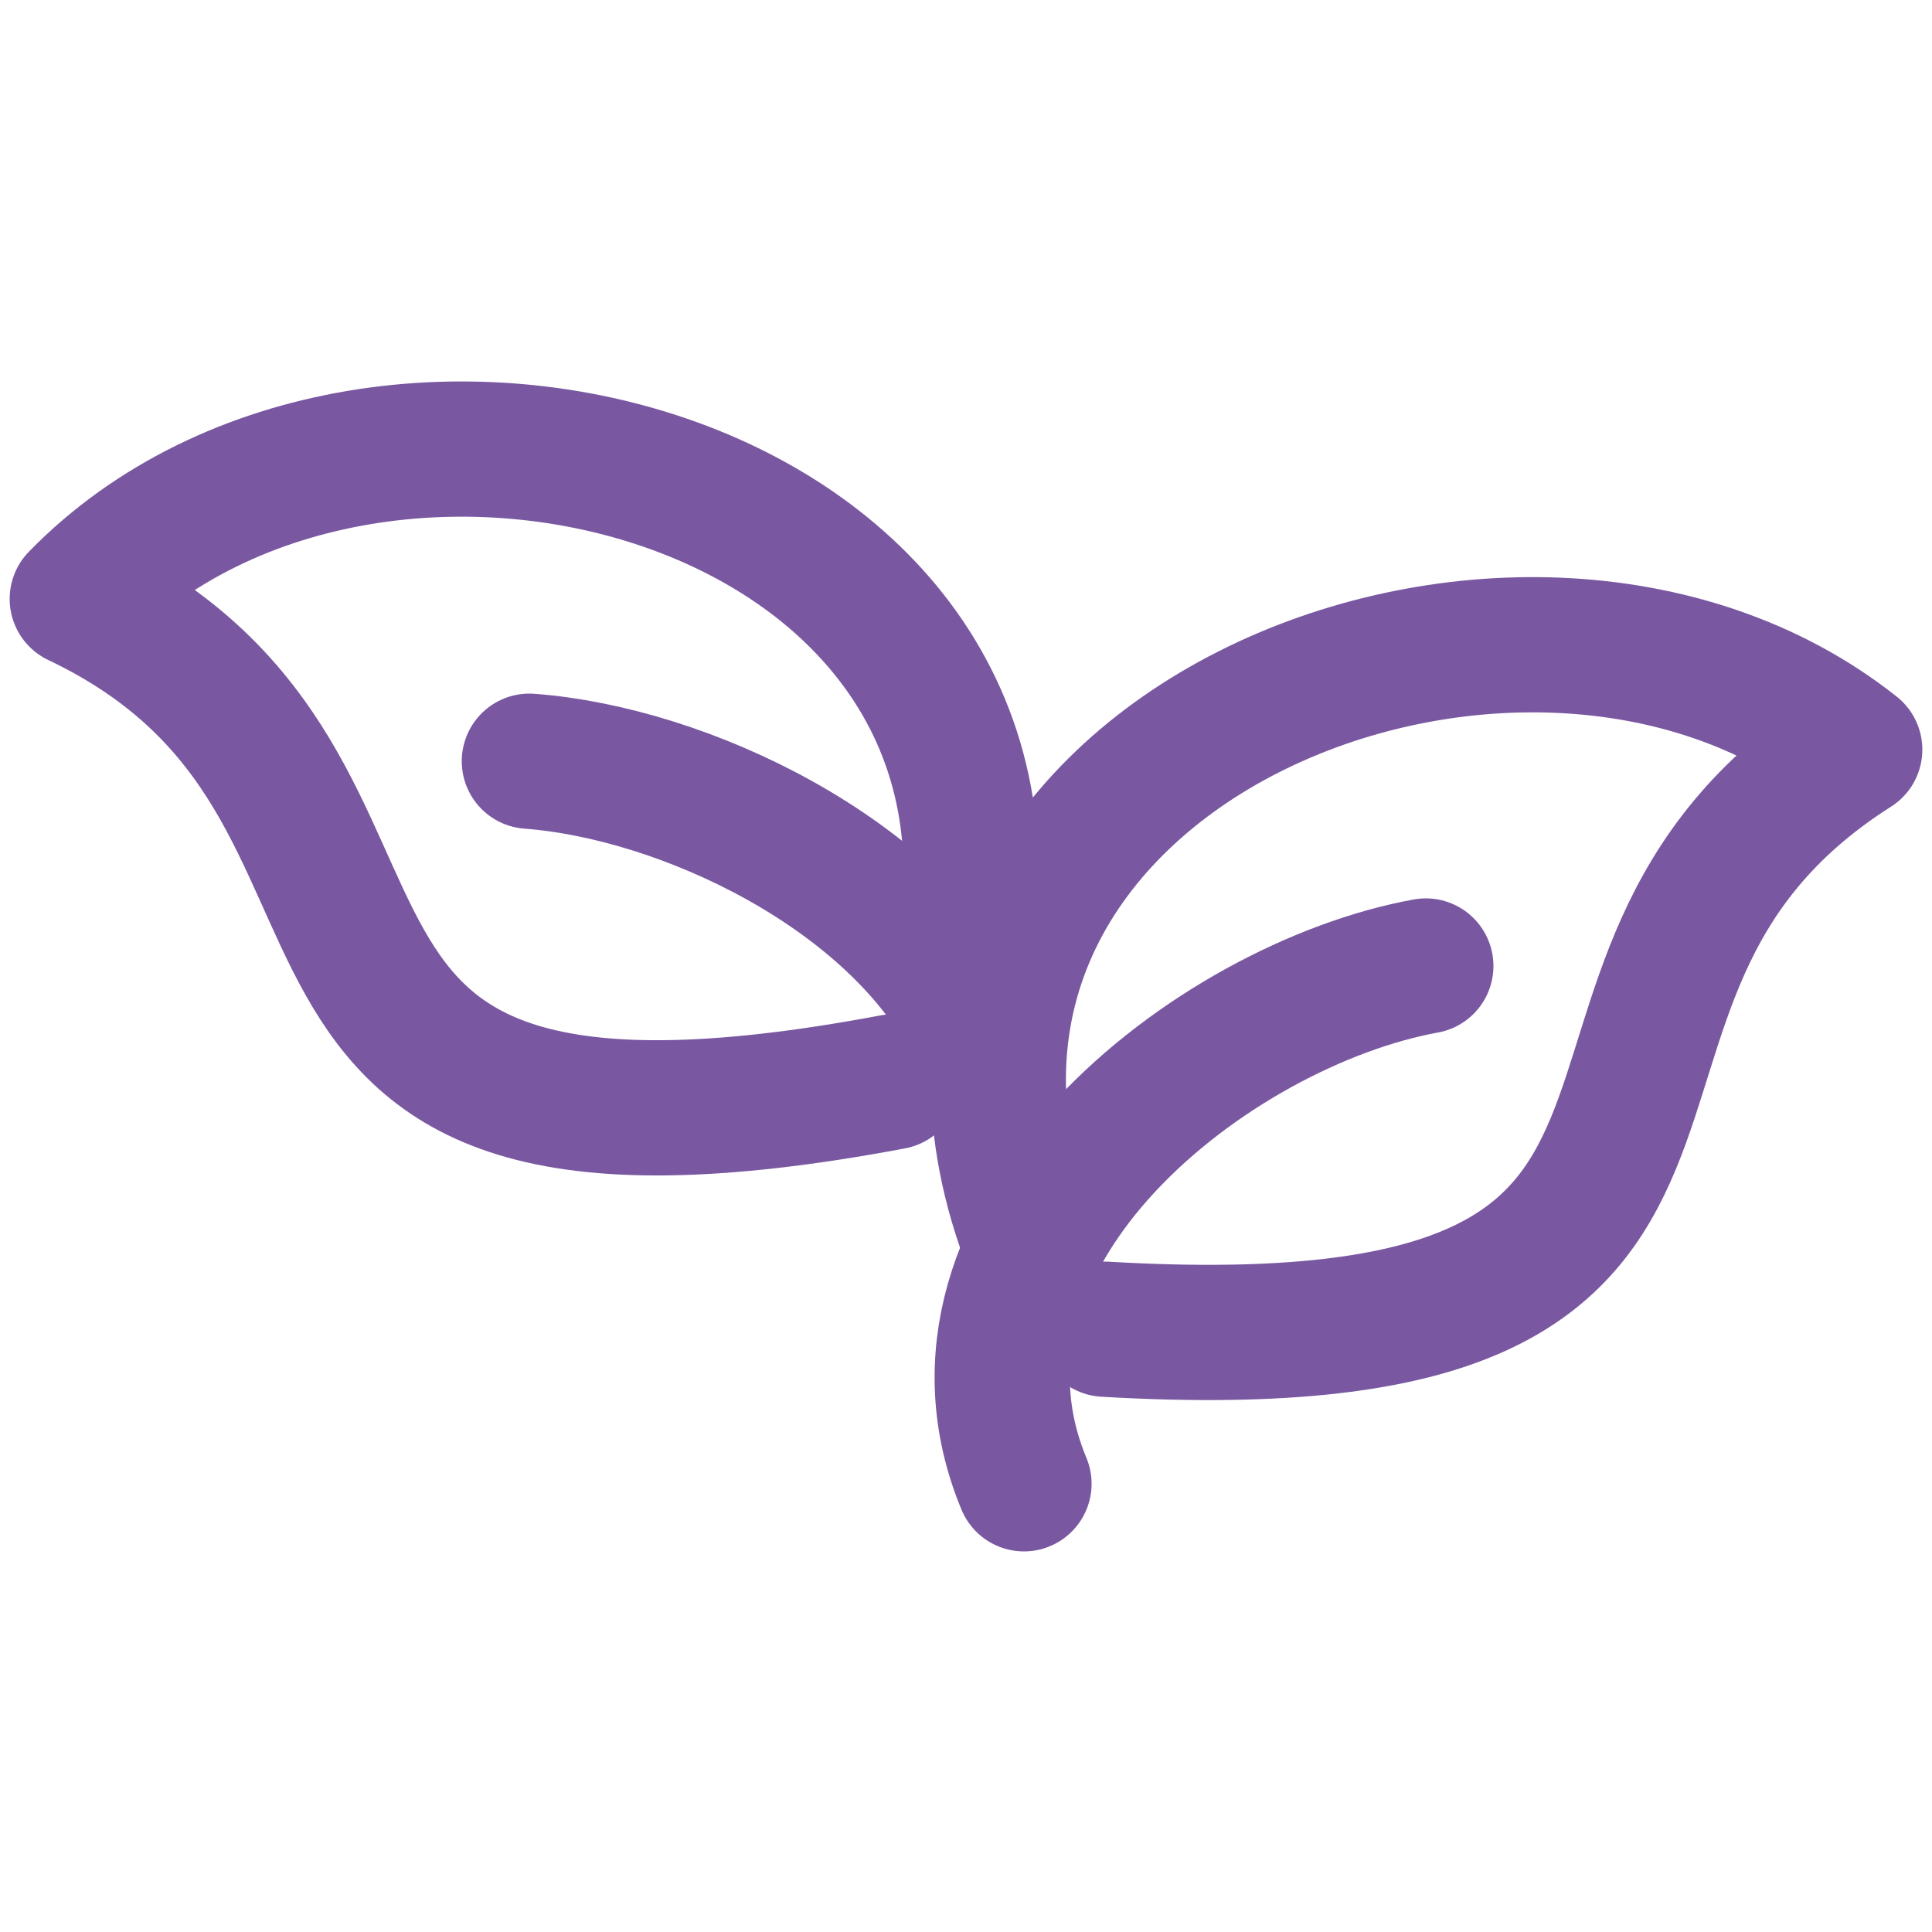
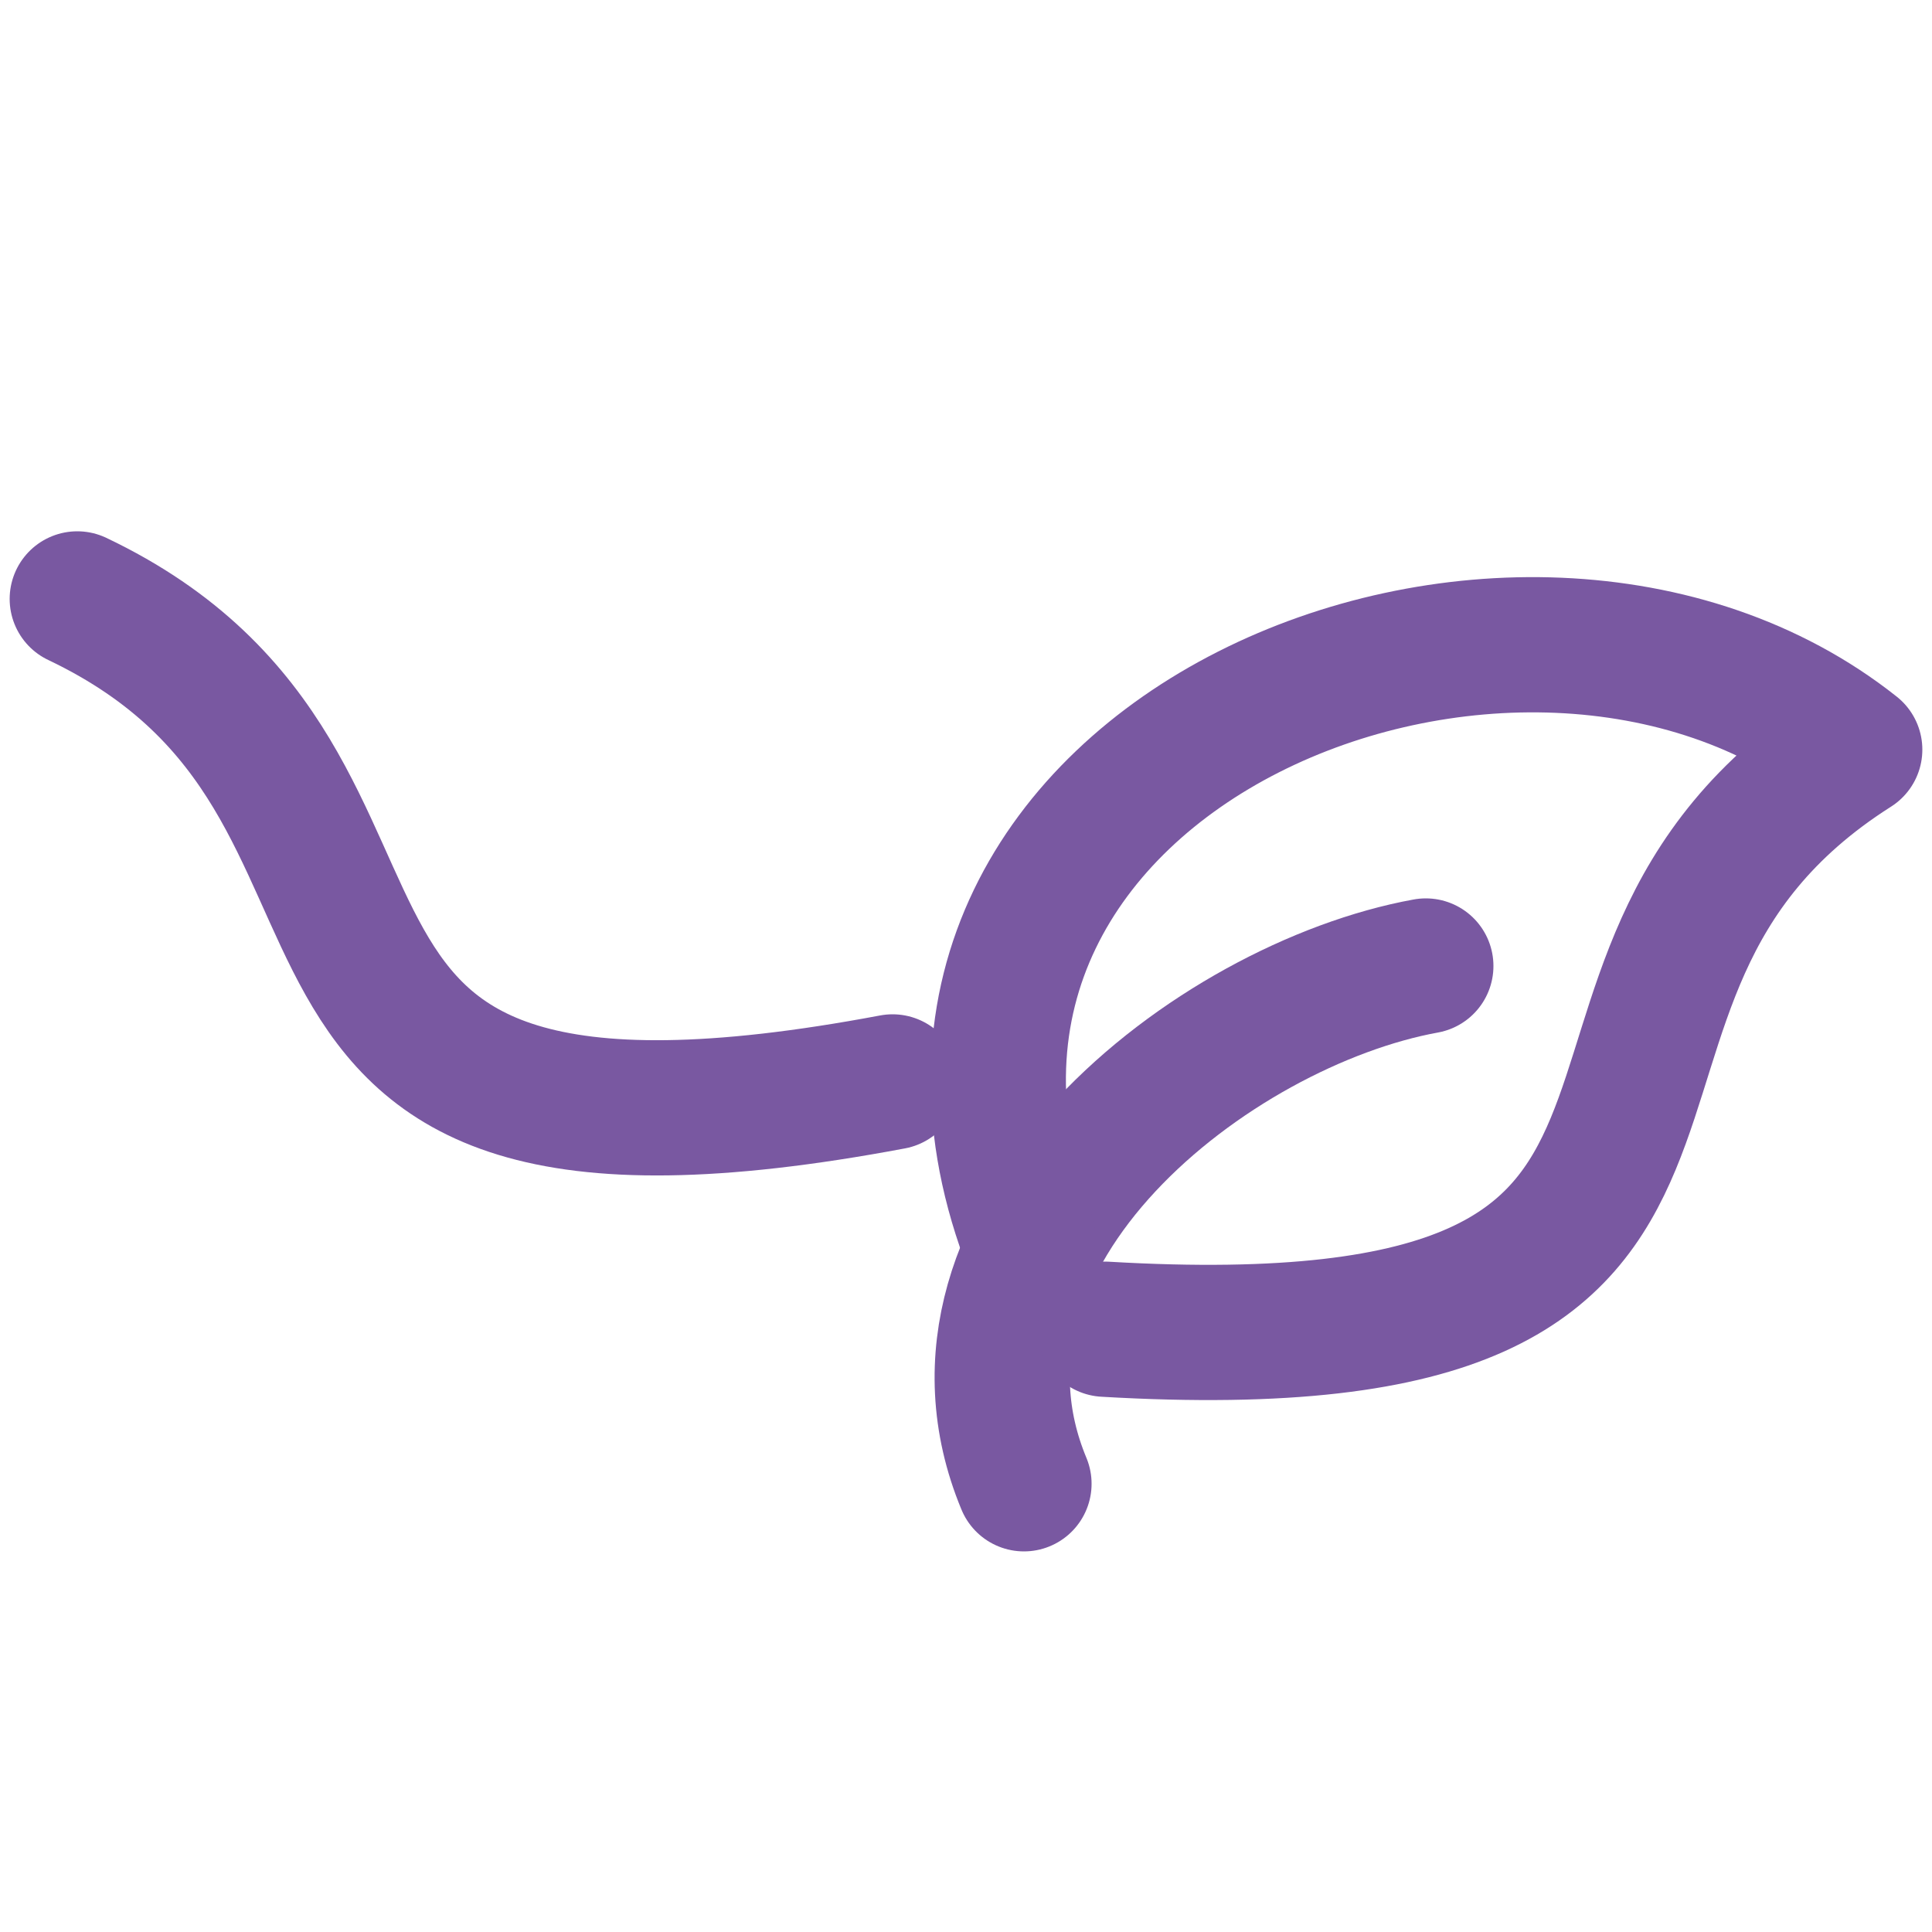
<svg xmlns="http://www.w3.org/2000/svg" version="1.1" id="Layer_1" x="0px" y="0px" viewBox="0 0 50 50" style="enable-background:new 0 0 50 50;" xml:space="preserve">
  <style type="text/css">
	.st0{fill:#7958A1;stroke:#7958A1;stroke-miterlimit:10;}
	.st1{fill:none;stroke:#7958A1;stroke-width:4;stroke-linecap:round;stroke-linejoin:round;stroke-miterlimit:10;}
	.st2{fill:#7958A1;stroke:#7958A1;stroke-width:2.646;stroke-miterlimit:10;}
	.st3{fill:none;stroke:#7958A1;stroke-width:4;stroke-linecap:round;stroke-miterlimit:10;}
	.st4{fill:none;stroke:#7958A1;stroke-width:4;stroke-miterlimit:10;}
	.st5{fill:#7958A1;stroke:#7958A1;stroke-width:2.724;stroke-miterlimit:10;}
	.st6{fill:none;stroke:#7958A1;stroke-width:3.5;stroke-linecap:round;stroke-linejoin:round;stroke-miterlimit:10;}
	.st7{fill:#7958A1;stroke:#7958A1;stroke-width:1.006;stroke-miterlimit:10;}
	.st8{display:none;}
	
		.st9{display:inline;fill:none;stroke:#7958A1;stroke-width:3.305;stroke-linecap:round;stroke-linejoin:round;stroke-miterlimit:10;}
	.st10{fill:#7958A1;stroke:#7958A1;stroke-width:3.5;stroke-linecap:round;stroke-linejoin:round;stroke-miterlimit:10;}
	.st11{fill:none;stroke:#7958A1;stroke-width:3.539;stroke-linecap:round;stroke-linejoin:round;stroke-miterlimit:10;}
	.st12{fill:none;stroke:#7958A1;stroke-width:1.769;stroke-linecap:round;stroke-linejoin:round;stroke-miterlimit:10;}
	.st13{fill:#7958A1;}
	.st14{fill:#7958A1;stroke:#7958A1;stroke-width:2;stroke-miterlimit:10;}
	.st15{fill:#7958A1;stroke:#7958A1;stroke-width:1.92;stroke-miterlimit:10;}
	.st16{fill:#7958A1;stroke:#7958A1;stroke-width:3.109;stroke-miterlimit:10;}
	.st17{fill:#7958A1;stroke:#7958A1;stroke-width:0.98;stroke-miterlimit:10;}
	.st18{fill:#7958A1;stroke:#7958A1;stroke-width:0.49;stroke-miterlimit:10;}
	.st19{fill:#7958A1;stroke:#7958A1;stroke-width:0.96;stroke-miterlimit:10;}
	.st20{fill:none;stroke:#7958A1;stroke-width:0.96;stroke-miterlimit:10;}
	.st21{fill:#7958A1;stroke:#7958A1;stroke-width:1.5;stroke-miterlimit:10;}
	.st22{fill:#7958A1;stroke:#7958A1;stroke-width:1.36;stroke-miterlimit:10;}
	.st23{fill:#7958A1;stroke:#7958A1;stroke-width:0.457;stroke-miterlimit:10;}
	.st24{fill:#7958A1;stroke:#7958A1;stroke-width:1.909;stroke-miterlimit:10;}
	.st25{fill:#7958A1;stroke:#7958A1;stroke-width:1.25;stroke-linecap:round;stroke-linejoin:round;stroke-miterlimit:10;}
	.st26{fill:none;stroke:#7958A1;stroke-width:3.672;stroke-linecap:round;stroke-linejoin:round;stroke-miterlimit:10;}
	
		.st27{fill-rule:evenodd;clip-rule:evenodd;fill:#7958A1;stroke:#7958A1;stroke-width:1.497;stroke-linecap:round;stroke-linejoin:round;stroke-miterlimit:10;}
	.st28{fill:#7958A1;stroke:#7958A1;stroke-width:1.411;stroke-linecap:round;stroke-linejoin:round;stroke-miterlimit:10;}
	.st29{fill:#7958A1;stroke:#7958A1;stroke-width:0.75;stroke-linecap:round;stroke-linejoin:round;stroke-miterlimit:10;}
	.st30{fill:none;stroke:#7958A1;stroke-width:3;stroke-linecap:round;stroke-linejoin:round;}
	.st31{fill:#7958A1;stroke:#7958A1;stroke-width:1.354;stroke-linecap:round;stroke-linejoin:round;stroke-miterlimit:10;}
	
		.st32{fill-rule:evenodd;clip-rule:evenodd;fill:#7958A1;stroke:#7958A1;stroke-linecap:round;stroke-linejoin:round;stroke-miterlimit:10;}
	.st33{fill:#7958A1;stroke:#7958A1;stroke-linecap:round;stroke-linejoin:round;stroke-miterlimit:10;}
	.st34{fill:none;stroke:#7958A1;stroke-width:3.377;stroke-linecap:round;stroke-linejoin:round;stroke-miterlimit:10;}
	.st35{fill:#7958A0;stroke:#7958A1;stroke-width:3.5;stroke-linecap:round;stroke-linejoin:round;stroke-miterlimit:10;}
	.st36{fill:#7958A1;stroke:#7958A1;stroke-width:1.142;stroke-miterlimit:10;}
</style>
  <g>
    <g>
      <g>
        <path class="st6" d="M26.5,38.4C23.8,31.9,31.4,26,36.9,25" />
        <path class="st6" d="M28.6,34.4c18.8,1.1,9.8-8.9,19.4-15c-8.7-6.9-26,0.1-21.4,12.6" />
      </g>
    </g>
    <g>
      <g>
-         <path class="st6" d="M25.2,26.6c-2-4-7.5-6.6-11.5-6.9" />
-         <path class="st6" d="M23.1,28C4.5,31.5,12.3,20.4,2,15.5c7.8-8,25.8-3.1,22.8,9.9" />
+         <path class="st6" d="M23.1,28C4.5,31.5,12.3,20.4,2,15.5" />
      </g>
    </g>
  </g>
</svg>